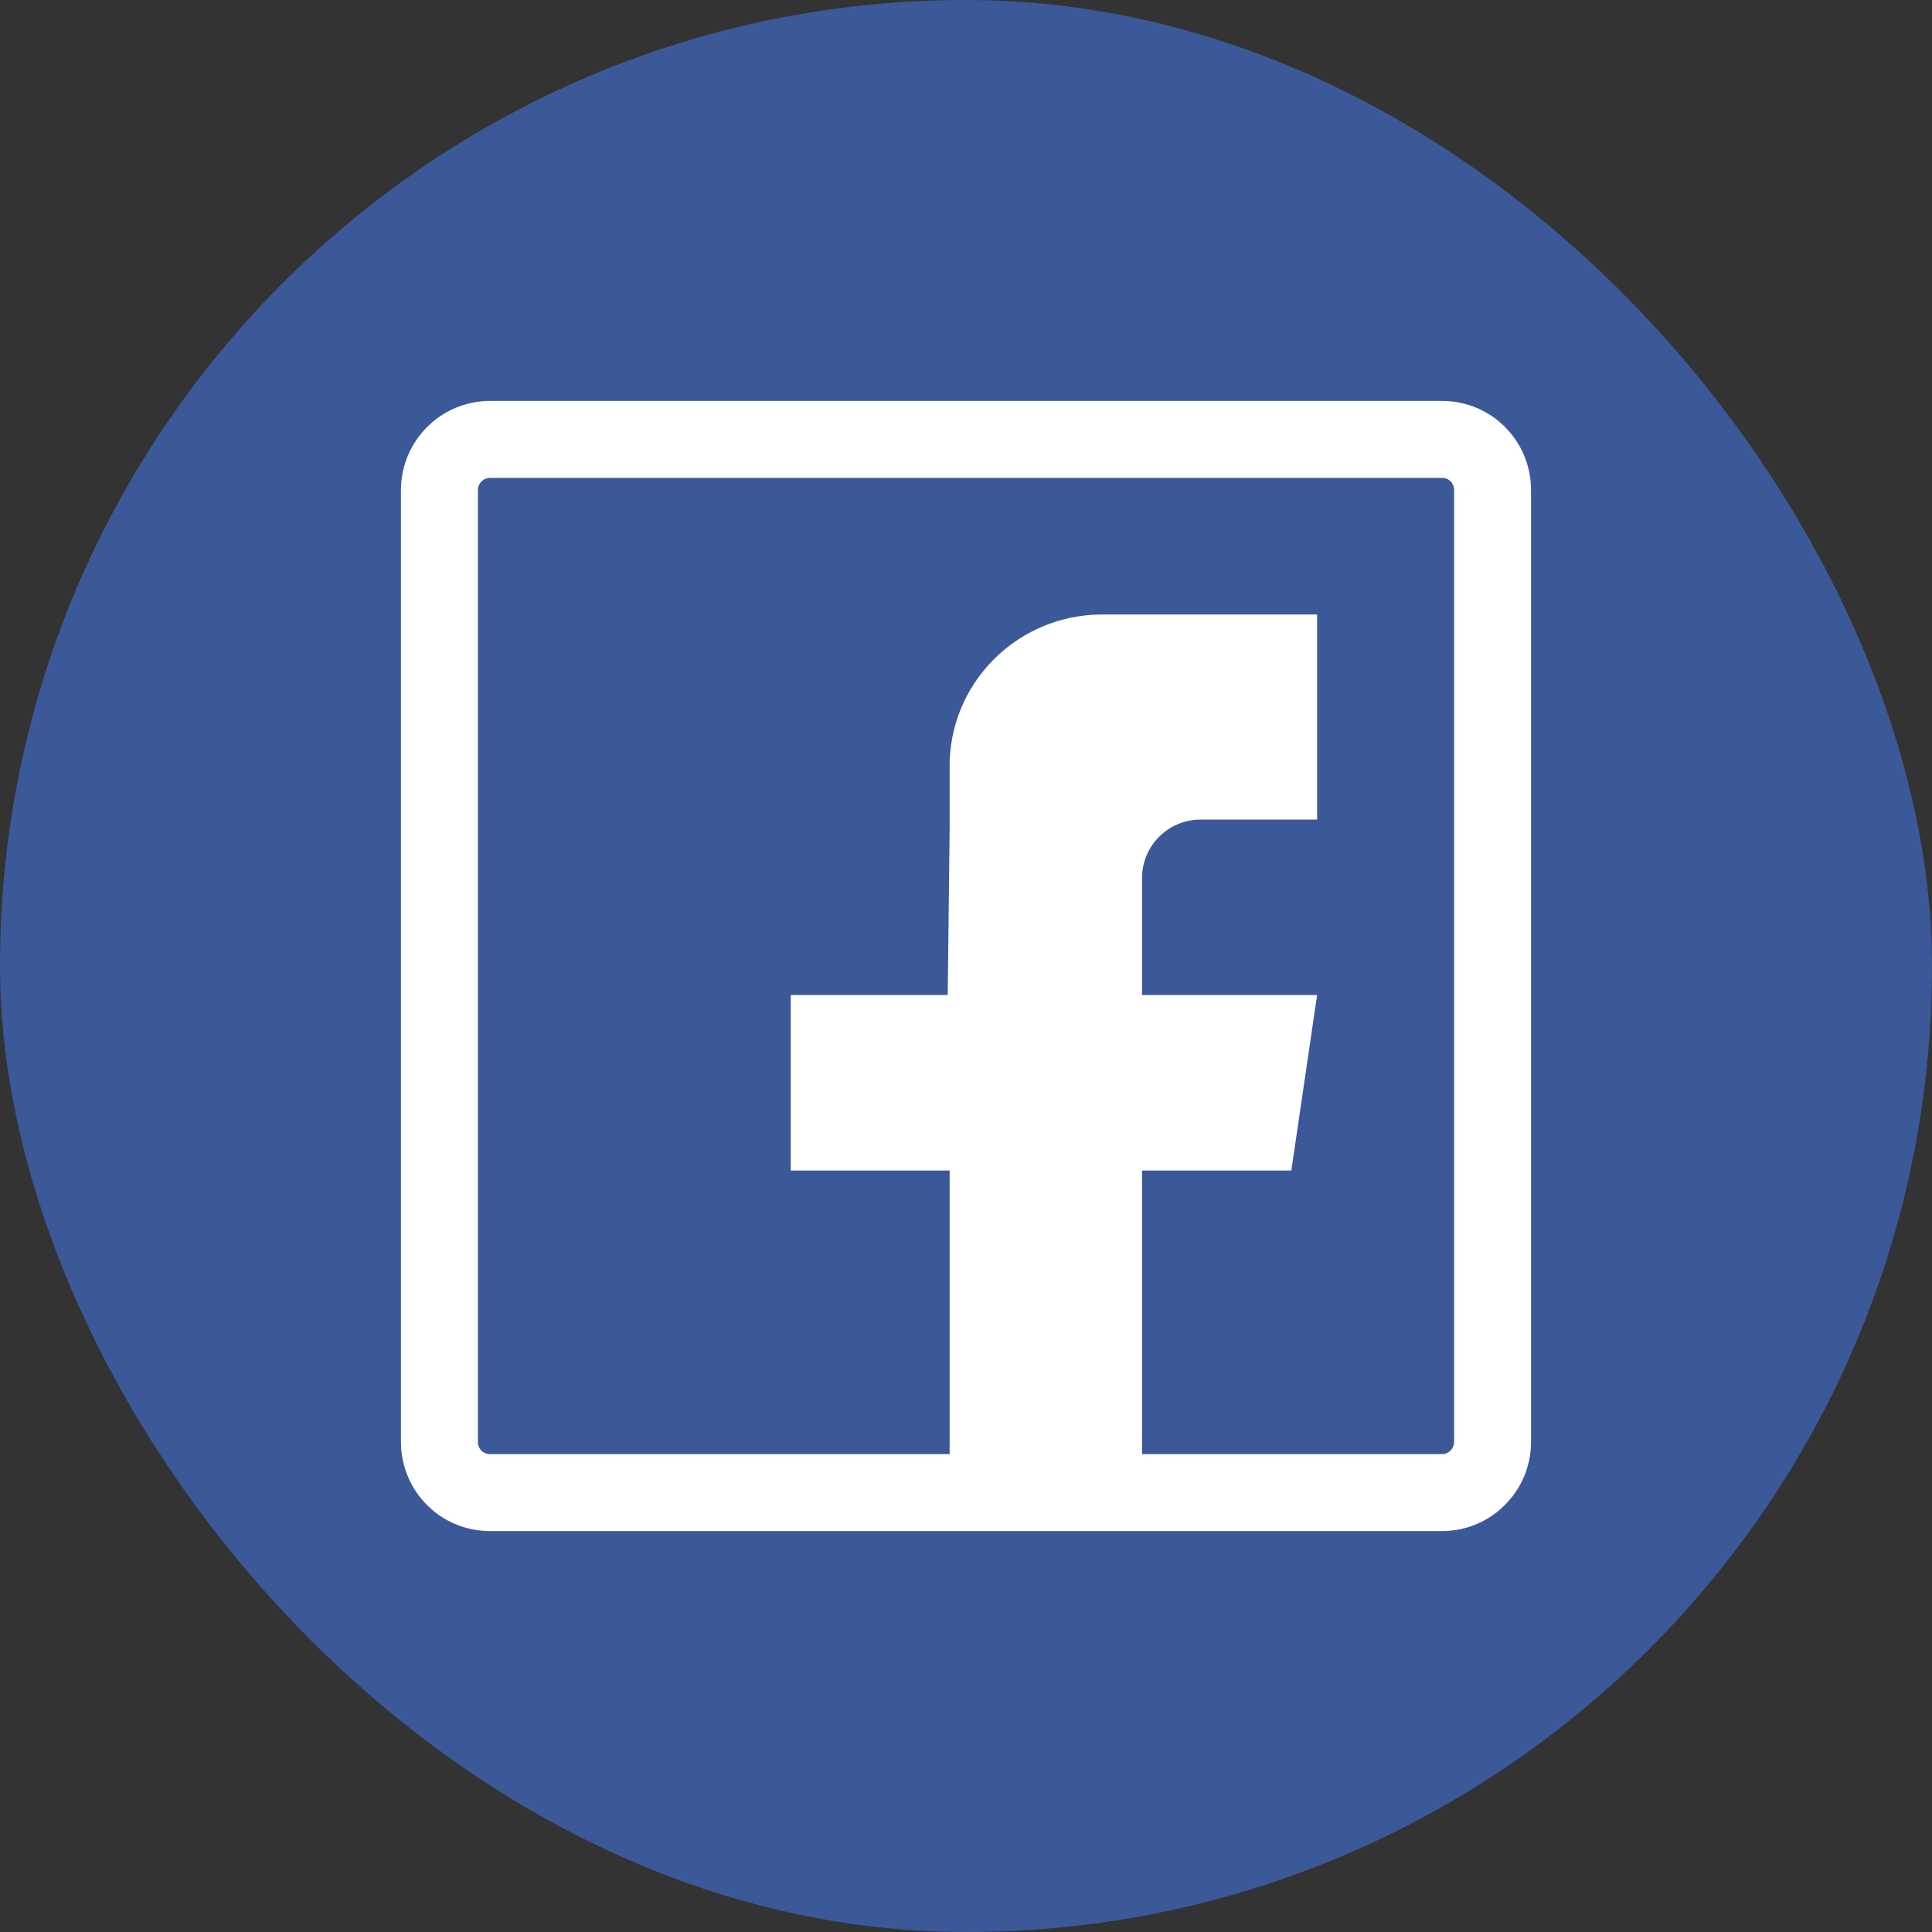
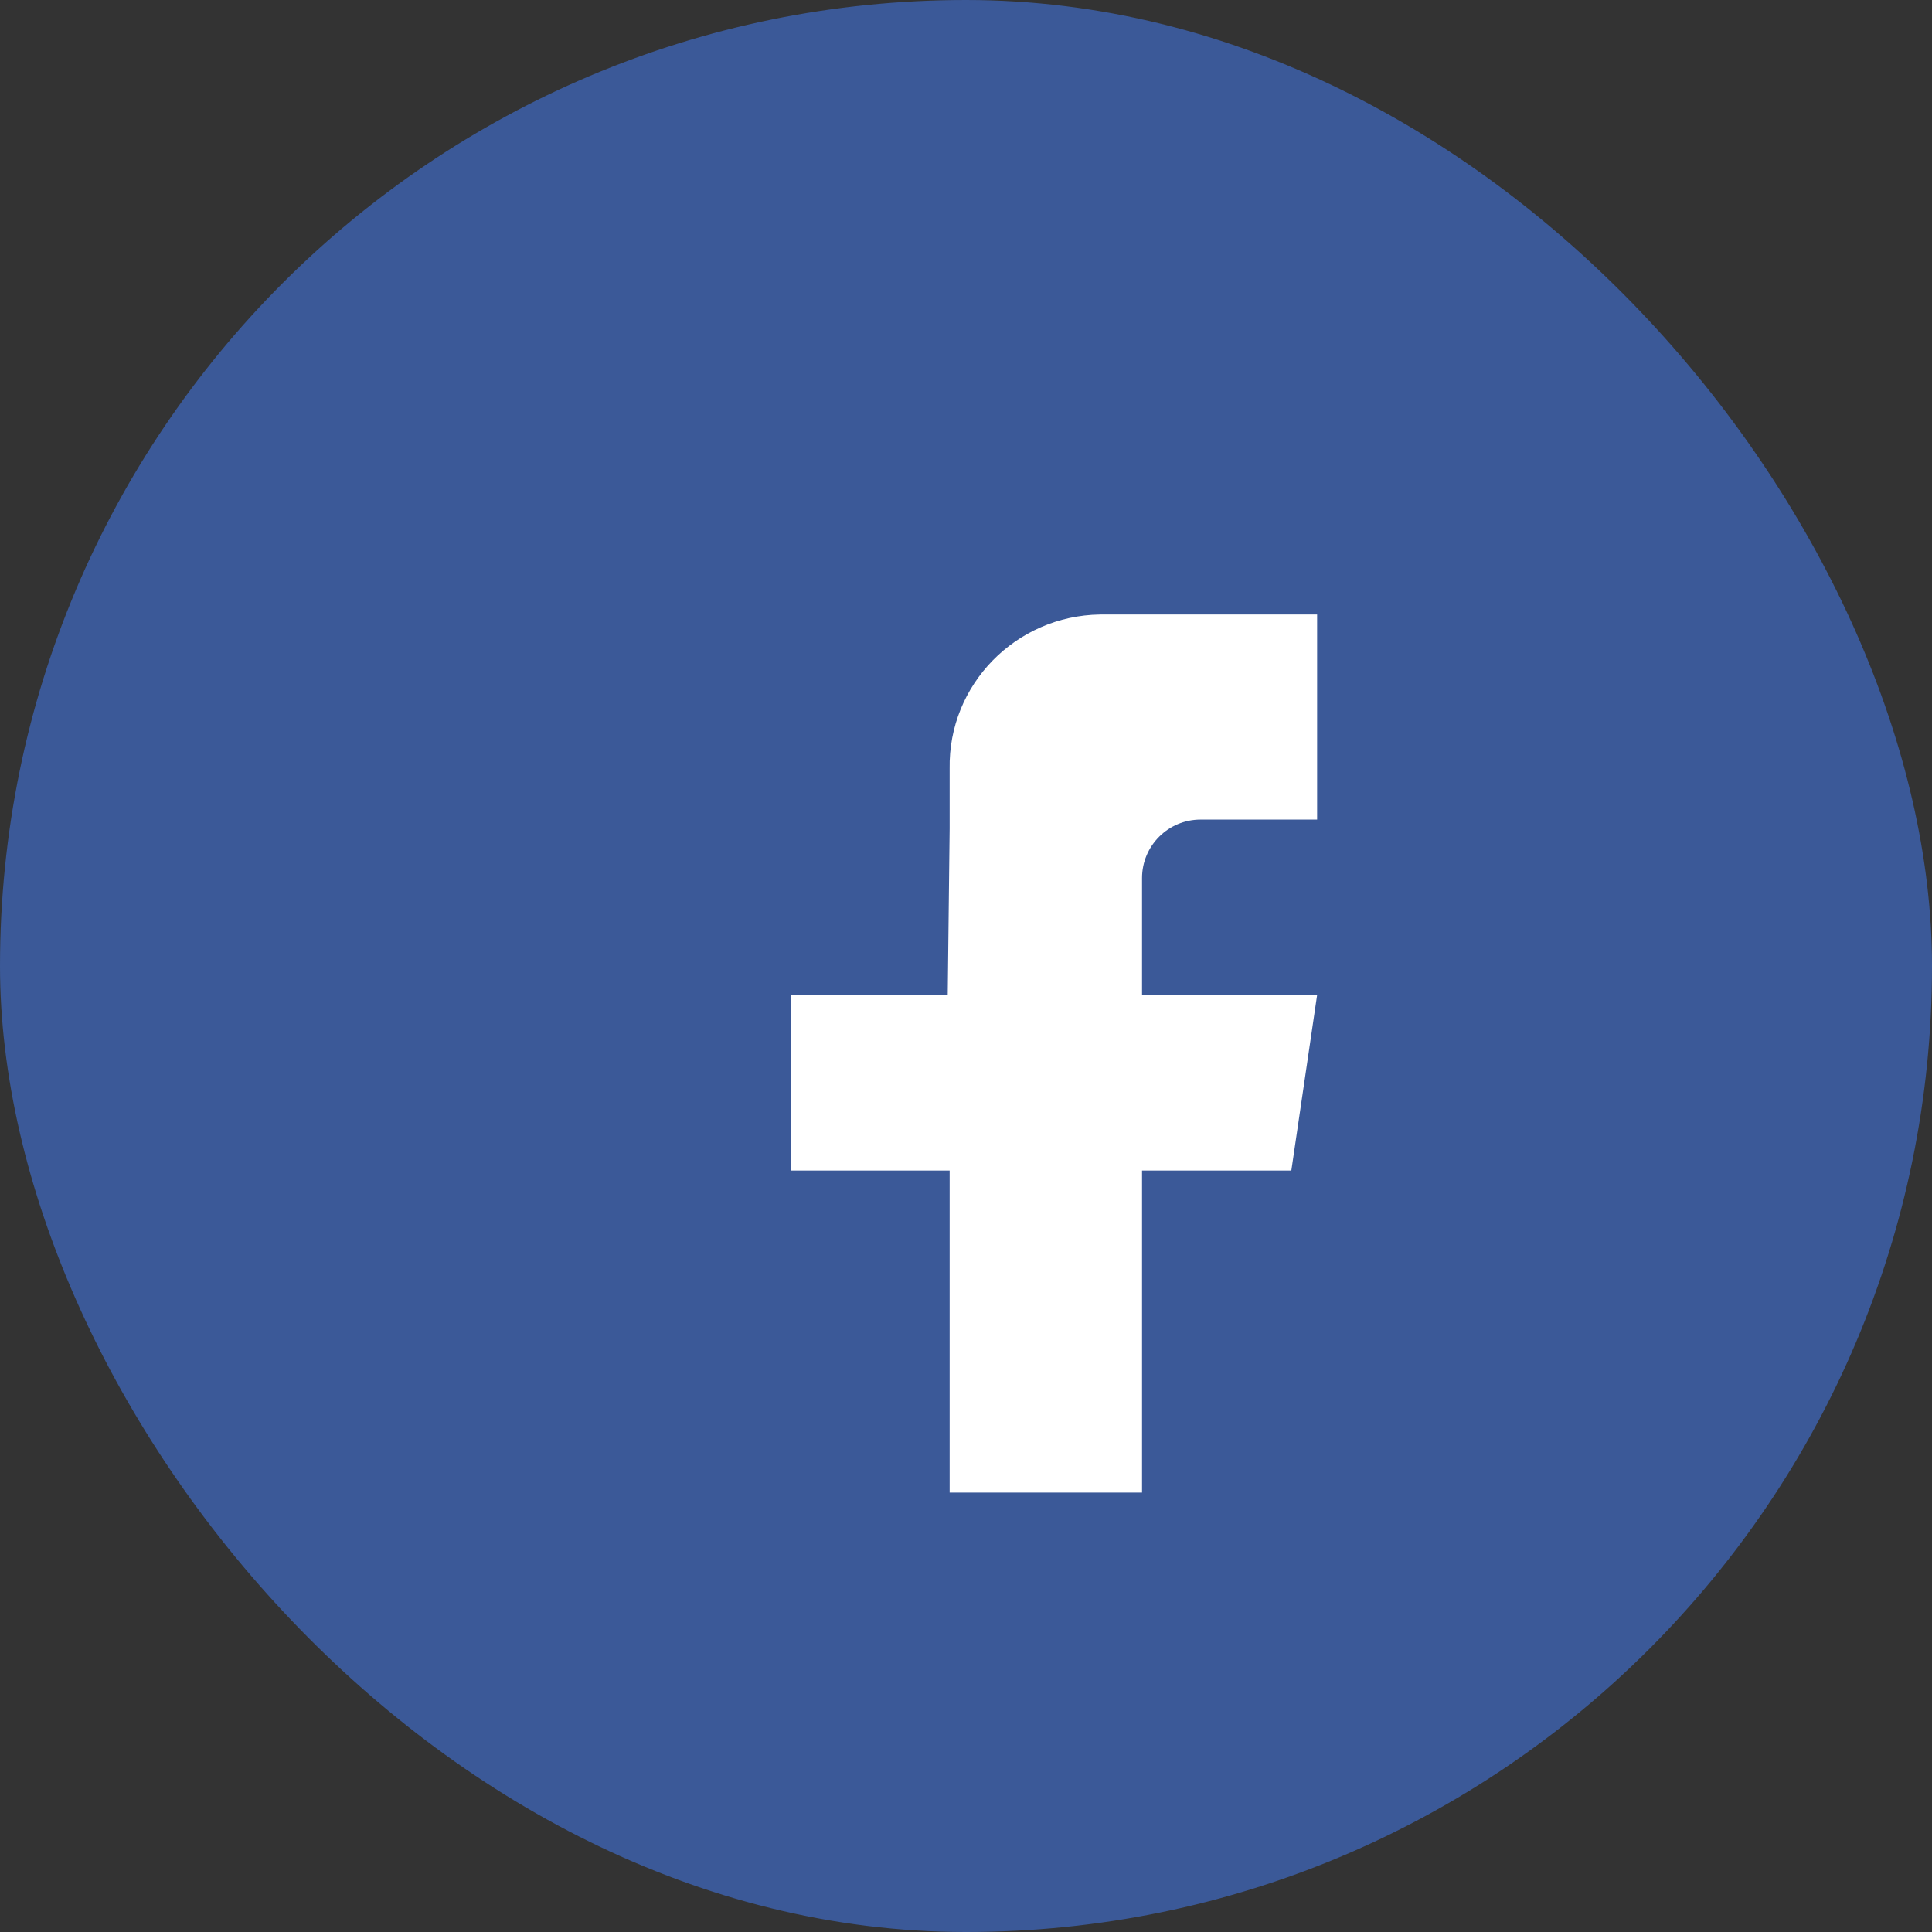
<svg xmlns="http://www.w3.org/2000/svg" id="_レイヤー_2" data-name="レイヤー 2" viewBox="0 0 50.21 50.21">
  <rect x="0" y="0" width="50.21" height="50.21" fill="#333333" stroke="none" />
  <defs>
    <style>
      .cls-1 {
        fill: #fff;
        fill-rule: evenodd;
      }

      .cls-2 {
        fill: #3b5998;
      }

      .cls-3 {
        fill: none;
        stroke: #fff;
        stroke-linecap: round;
        stroke-linejoin: round;
        stroke-width: 2px;
      }
    </style>
  </defs>
  <g id="_レイヤー_1-2" data-name="レイヤー 1">
    <g>
      <rect class="cls-2" x="0" y="0" width="50.21" height="50.21" rx="25.1" ry="25.1" transform="translate(50.21 50.21) rotate(-180)" />
      <g>
-         <path class="cls-3" d="m12.73,38.79c-.73,0-1.31-.59-1.31-1.32V12.74c0-.73.59-1.32,1.31-1.32h24.75c.73,0,1.31.59,1.31,1.32v24.73c0,.73-.59,1.32-1.31,1.32H12.73Z" />
        <path class="cls-1" d="m34.23,21.3h-3.03c-.84,0-1.52.68-1.52,1.52v3.04h4.55l-.67,4.56h-3.88v8.37h-5v-8.37h-4.13v-4.56h4.08l.05-4.33v-1.55c-.04-2.19,1.72-3.98,3.91-4.01.01,0,.03,0,.04,0h5.6v5.32Z" />
      </g>
    </g>
  </g>
</svg>